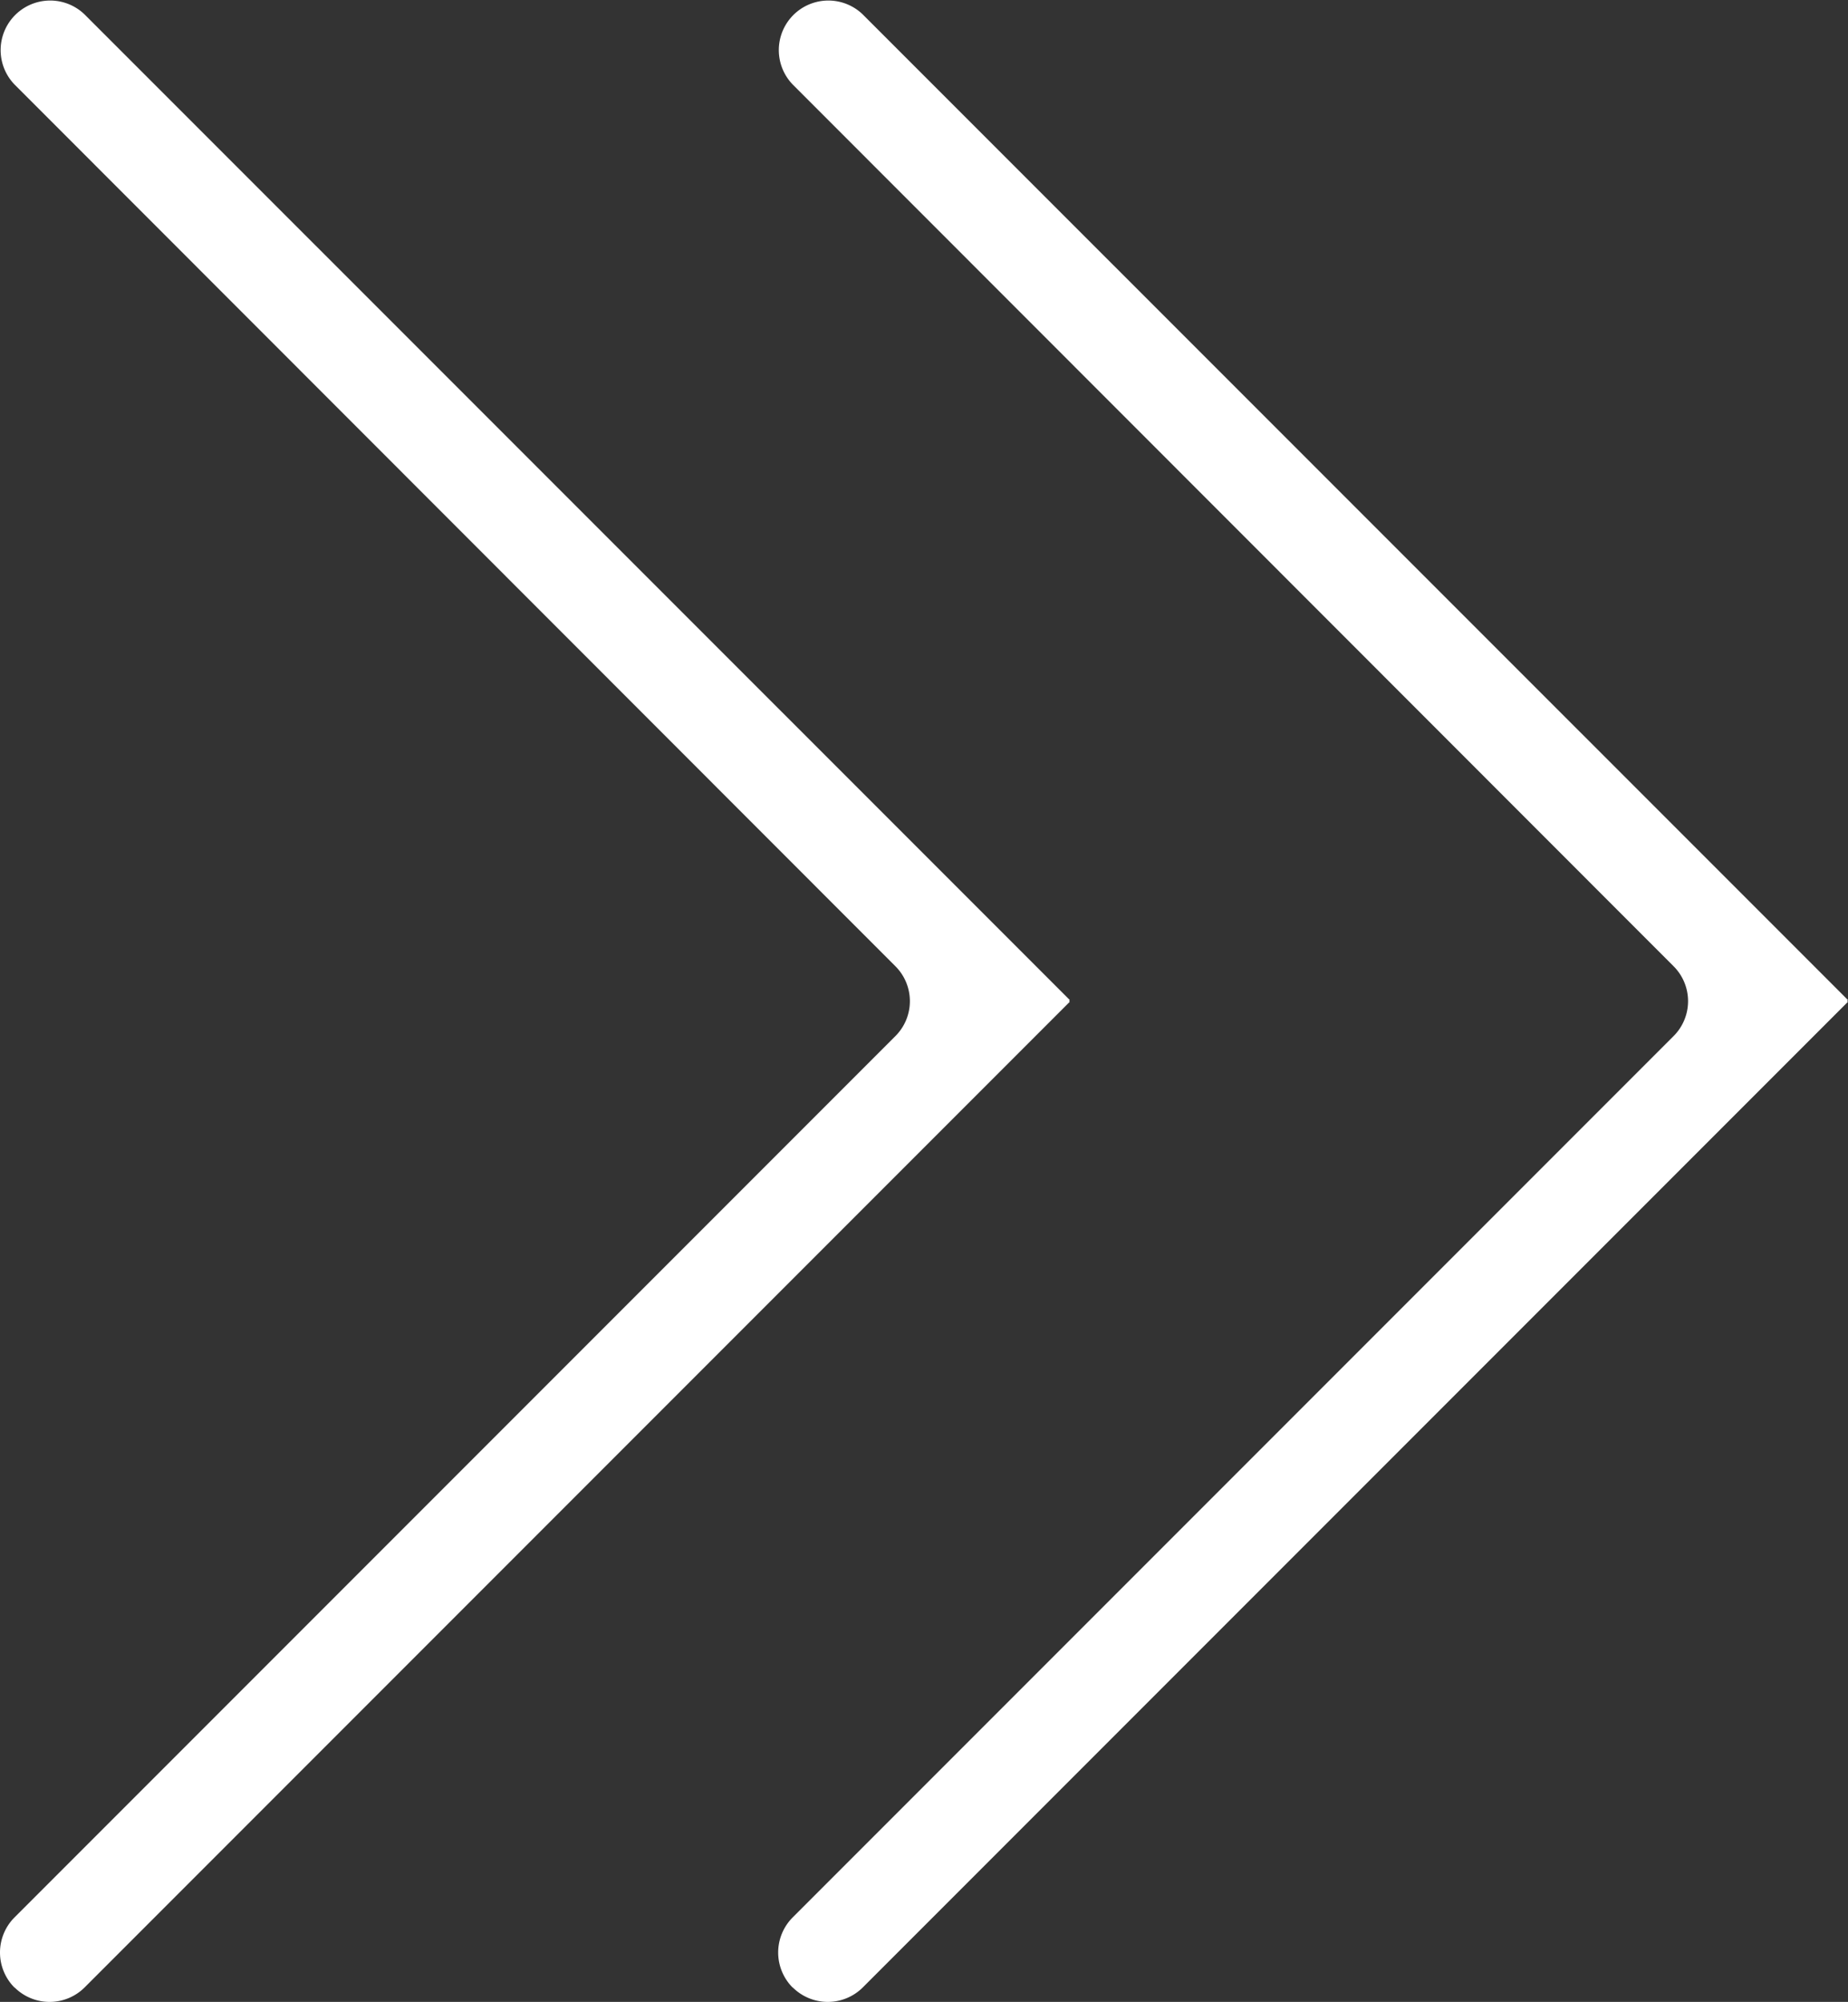
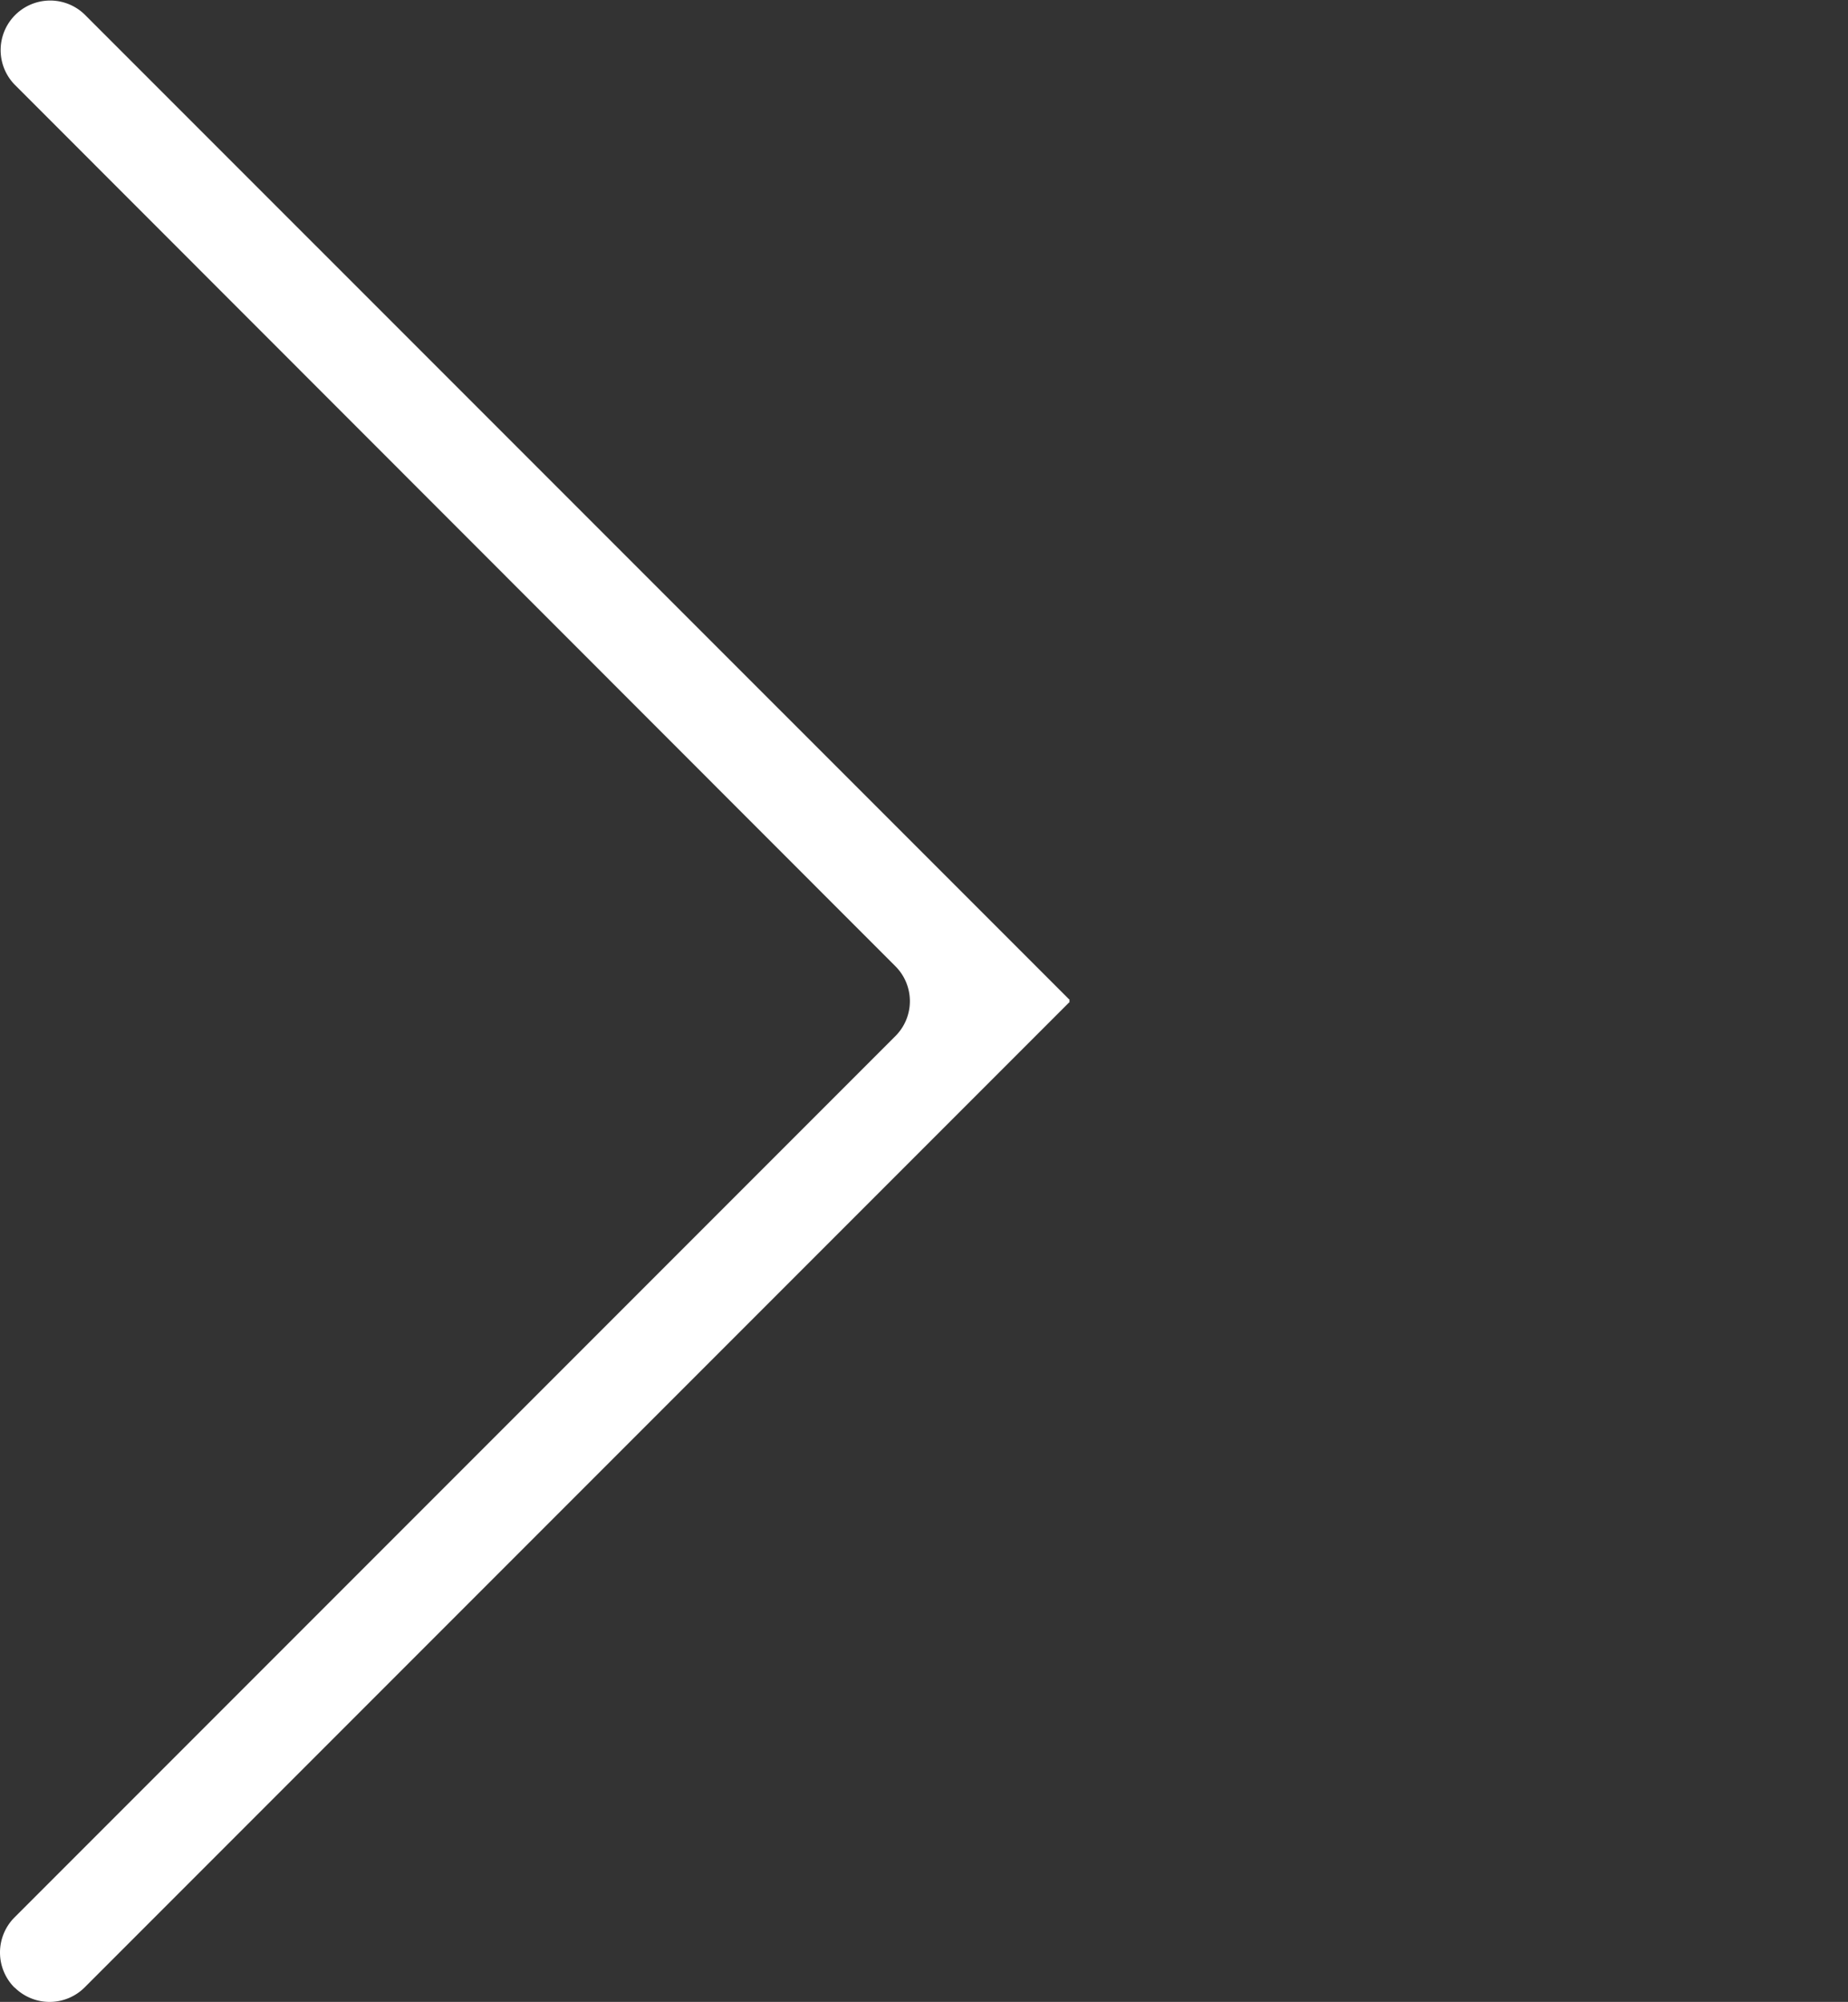
<svg xmlns="http://www.w3.org/2000/svg" width="17.571" height="19.025" viewBox="0 0 17.571 19.025">
  <rect x="0" y="0" width="17.571" height="19.025" fill="#333333" stroke="none" />
  <g id="Group_1457" data-name="Group 1457" transform="translate(-12.313 -11.588)">
-     <path id="Path_118" data-name="Path 118" d="M836.256,563.706h0a.472.472,0,0,0,.667,0l9.367-9.367-.009-.007.009-.009-9.367-9.366a.471.471,0,0,0-.667.665L844.63,554a.469.469,0,0,1,0,.667l-8.374,8.374a.472.472,0,0,0,0,.667" transform="translate(-816.406 -533.231)" fill="#fff" />
    <path id="Path_119" data-name="Path 119" d="M831.906,563.706h0a.472.472,0,0,0,.667,0l9.367-9.367-.008-.007.008-.009-9.367-9.366a.471.471,0,0,0-.667.665L840.28,554a.469.469,0,0,1,0,.667l-8.374,8.374a.472.472,0,0,0,0,.667" transform="translate(-819.455 -533.231)" fill="#fff" />
  </g>
</svg>